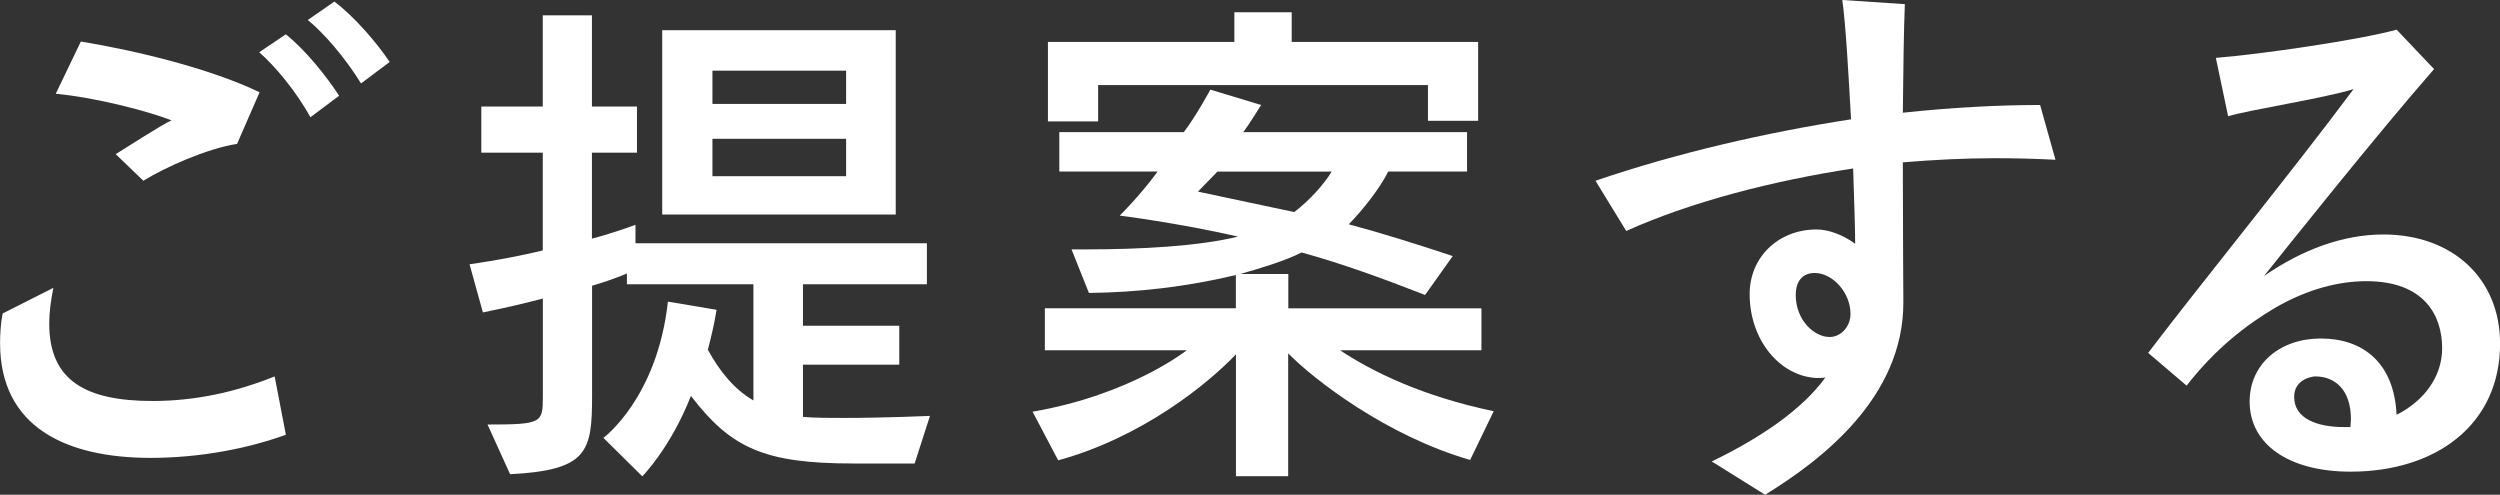
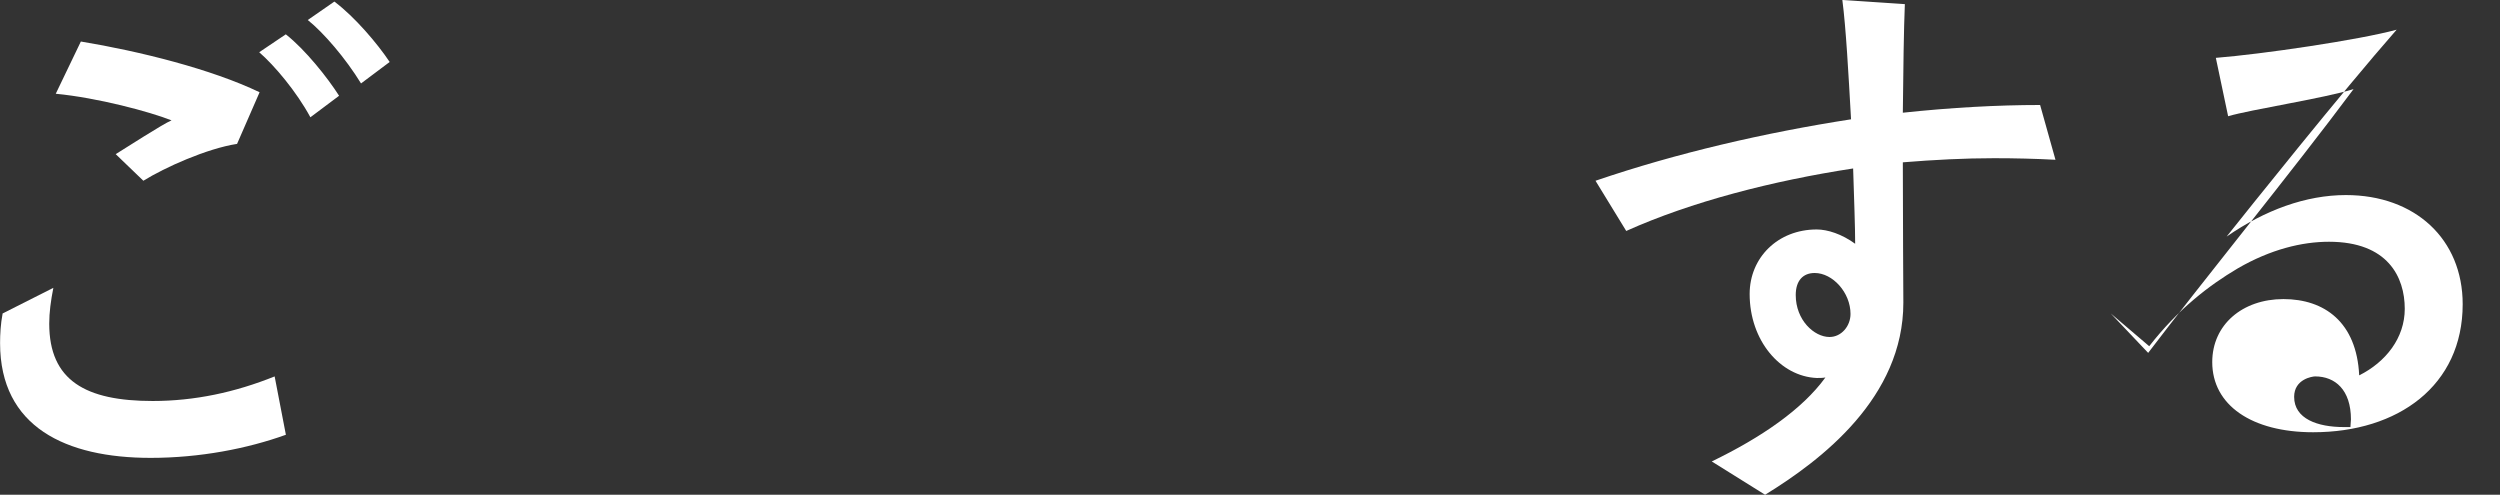
<svg xmlns="http://www.w3.org/2000/svg" id="b" viewBox="0 0 333.61 66.02">
  <rect x="0" y="0" width="333.61" height="66.02" fill="#333333" stroke="none" />
  <defs>
    <style>.d{fill:#fff;stroke-width:0px;}</style>
  </defs>
  <g id="c">
    <path class="d" d="M38.14,58.02c-5.13,1.85-11.48,3.08-18.04,3.08-11.28,0-20.09-4.1-20.09-15.31,0-1.16.07-2.53.34-3.96l6.77-3.42c-.34,1.71-.55,3.28-.55,4.78,0,7.59,4.85,10.32,13.81,10.32,5.6,0,11-1.16,16.27-3.28l1.5,7.79ZM31.64,19.2c-4.03.62-9.64,3.14-12.51,4.92l-3.69-3.55c1.23-.75,6.29-4.03,7.45-4.51-2.94-1.16-9.84-3.01-15.45-3.55l3.35-6.97c7.86,1.3,17.43,3.69,23.85,6.77l-3.01,6.9ZM41.42,15.65c-1.85-3.42-4.78-6.9-6.83-8.68l3.55-2.39c2.6,2.05,5.54,5.74,7.11,8.2l-3.83,2.87ZM48.18,11.14c-2.05-3.35-4.99-6.77-7.11-8.47l3.55-2.46c2.73,2.05,5.74,5.6,7.38,8.06l-3.83,2.87Z" />
-     <path class="d" d="M113.87,61.85c-11.89,0-16.33-2.05-21.67-9.02-2.73,6.97-6.49,10.73-6.49,10.73l-5.19-5.13s7.18-5.26,8.61-18.18l6.49,1.09c-.27,1.78-.75,3.76-1.16,5.33,1.57,2.87,3.49,5.26,6.08,6.77v-15.51h-16.88v-1.44s-1.64.75-4.65,1.64v14.63c0,7.52-.55,9.98-10.94,10.52l-3.01-6.63c7.24,0,7.38-.21,7.38-3.69v-13.12c-2.39.62-4.92,1.23-8,1.85l-1.78-6.42c3.76-.55,6.9-1.16,9.77-1.85v-13.05h-8.2v-6.15h8.2V2.05h6.56v12.17h6.01v6.15h-6.01v11.48c3.08-.82,5.81-1.85,5.81-1.85v2.46h38.89v5.47h-16.54v5.54h12.85v5.19h-12.85v6.97c1.5.14,3.42.14,5.47.14,5.4,0,11.48-.27,11.48-.27l-2.05,6.36h-8.2ZM88.37,28.64V4.03h31.16v24.6h-31.16ZM112.91,9.43h-17.84v4.44h17.84v-4.44ZM112.91,18.52h-17.84v4.99h17.84v-4.99Z" />
-     <path class="d" d="M196.16,61.37c-11.14-3.21-20.85-10.73-24.26-14.22v16.4h-6.97v-16.27c-3.76,3.96-12.51,11.07-23.72,14.15l-3.42-6.49c13.12-2.26,20.57-8.2,20.57-8.2h-18.93v-5.6h25.49v-4.44c-6.56,1.57-13.12,2.32-19.61,2.39l-2.32-5.81h1.85c7.31,0,15.1-.41,20.37-1.71-8.13-1.85-15.79-2.8-15.79-2.8,0,0,2.6-2.53,5.06-5.88h-13.12v-5.26h16.61c1.5-1.91,3.55-5.67,3.55-5.67l6.77,2.05s-1.64,2.67-2.39,3.62h29.87v5.26h-10.52c-1.16,2.32-3.35,5.06-5.26,7.04,4.31,1.16,8.95,2.6,13.87,4.24l-3.69,5.19c-5.95-2.32-11.28-4.24-16.47-5.67-2.32,1.16-5.54,2.12-8.2,2.87h6.42v4.58h25.77v5.6h-18.86c4.31,2.87,11,6.15,20.5,8.13l-3.14,6.49ZM190.55,16.13v-4.78h-44.01v4.85h-6.7V5.6h24.88V1.64h7.65v3.96h24.88v10.52h-6.7ZM162.46,22.9l-2.6,2.67s5.47,1.16,12.85,2.73c2.05-1.57,3.96-3.69,4.99-5.4h-15.24Z" />
    <path class="d" d="M228.42,61.58c6.63-3.21,12.1-6.97,15.17-11.21-.34.07-.82.07-1.16.07-4.85-.21-8.95-4.99-8.95-11.21,0-4.85,3.76-8.61,8.95-8.61,1.44,0,3.35.61,5.13,1.91,0-2.26-.14-5.88-.27-10.05-10.73,1.64-21.6,4.44-30.28,8.34l-4.1-6.7c10.8-3.69,22.62-6.42,34.1-8.2-.34-6.08-.68-12.23-1.16-15.92l8.34.55c-.14,3.35-.21,8.68-.27,14.49,6.36-.68,12.58-1.03,18.32-1.03l2.05,7.31c-2.6-.14-5.4-.21-8.2-.21-3.9,0-8,.21-12.17.55,0,8.47.07,16.4.07,18.73,0,12.64-10.87,20.98-18.45,25.63l-7.11-4.44ZM246.94,41.9c0-2.87-2.39-5.47-4.78-5.47-1.57,0-2.53,1.03-2.53,2.94,0,3.35,2.46,5.6,4.51,5.6,1.57,0,2.8-1.44,2.8-3.08Z" />
-     <path class="d" d="M286.66,47.09c6.9-9.09,19.21-24.19,27.41-35.2-3.96,1.23-13.74,2.73-16.74,3.62l-1.64-7.79c6.08-.48,19.14-2.39,24.13-3.76l4.99,5.26c-7.38,8.41-20.02,24.26-22.69,27.61,5.13-3.55,10.59-5.54,15.92-5.54,9.23,0,15.58,5.88,15.58,14.56,0,10.87-8.61,17.09-19.96,17.09-8.2,0-13.46-3.62-13.46-9.36,0-4.99,4.03-8.41,9.5-8.41s9.77,3.08,10.11,10.18c3.55-1.78,6.08-4.99,6.08-8.88,0-4.24-2.26-8.95-10.11-8.95-3.62,0-7.79,1.02-12.17,3.55-3.83,2.26-8,5.47-11.82,10.39l-5.13-4.37ZM313.65,57c0-.34.07-.75.07-1.03,0-3.96-2.12-5.74-4.78-5.74-.34,0-2.8.34-2.8,2.73,0,2.94,3.14,4.03,6.63,4.03h.89Z" />
+     <path class="d" d="M286.66,47.09c6.9-9.09,19.21-24.19,27.41-35.2-3.96,1.23-13.74,2.73-16.74,3.62l-1.64-7.79c6.08-.48,19.14-2.39,24.13-3.76c-7.38,8.41-20.02,24.26-22.69,27.61,5.13-3.55,10.59-5.54,15.92-5.54,9.23,0,15.58,5.88,15.58,14.56,0,10.87-8.61,17.09-19.96,17.09-8.2,0-13.46-3.62-13.46-9.36,0-4.99,4.03-8.41,9.5-8.41s9.77,3.08,10.11,10.18c3.55-1.78,6.08-4.99,6.08-8.88,0-4.24-2.26-8.95-10.11-8.95-3.62,0-7.79,1.02-12.17,3.55-3.83,2.26-8,5.47-11.82,10.39l-5.13-4.37ZM313.65,57c0-.34.07-.75.07-1.03,0-3.96-2.12-5.74-4.78-5.74-.34,0-2.8.34-2.8,2.73,0,2.94,3.14,4.03,6.63,4.03h.89Z" />
  </g>
</svg>